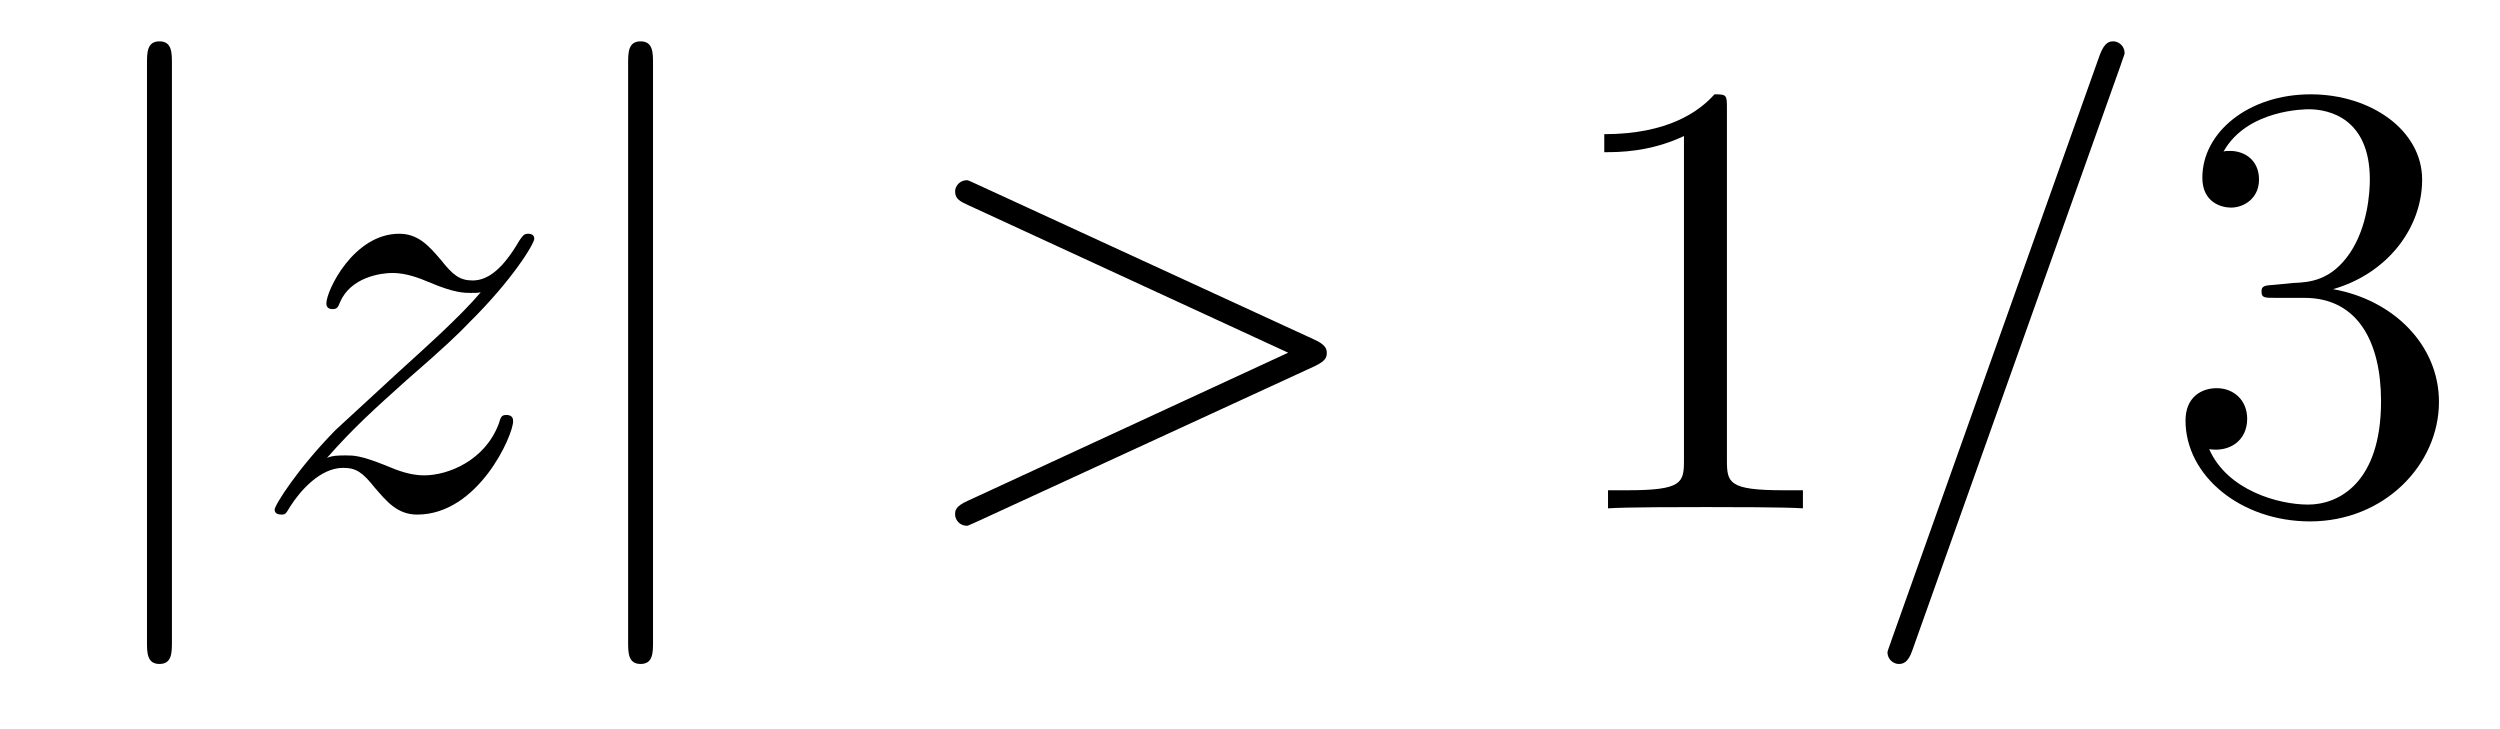
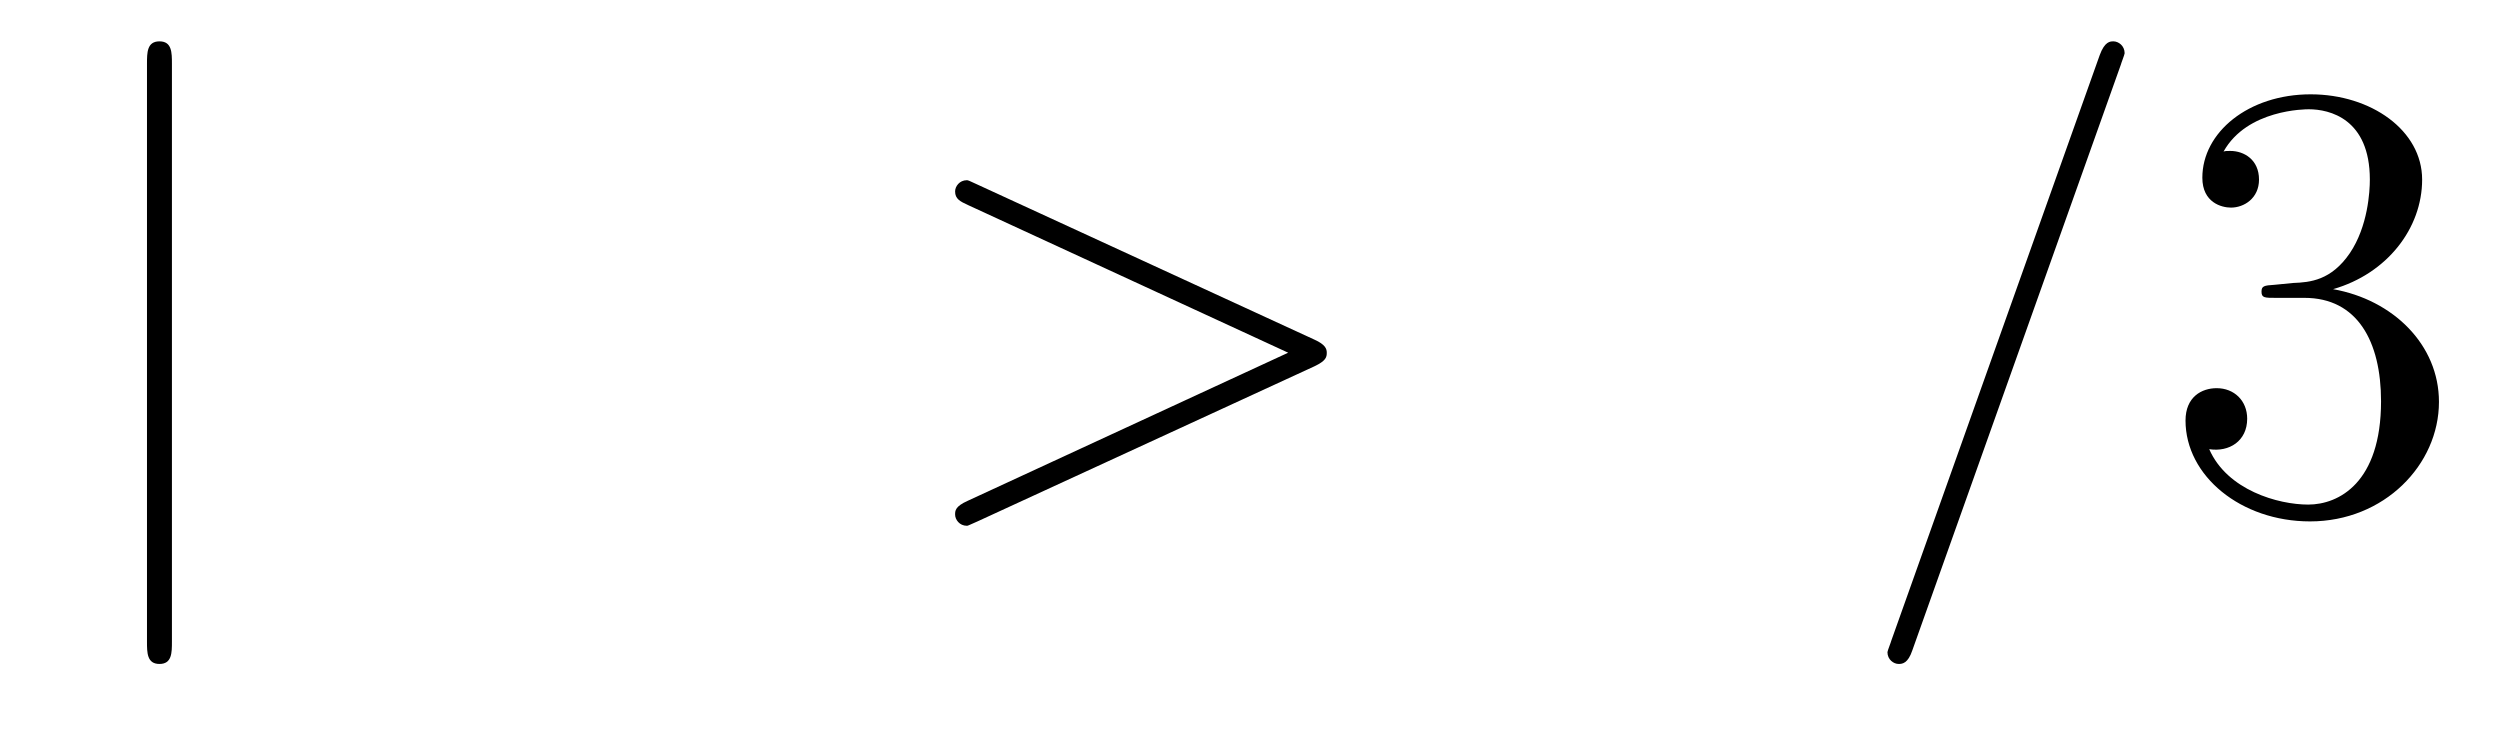
<svg xmlns="http://www.w3.org/2000/svg" height="14pt" version="1.1" viewBox="0 -14 48 14" width="48pt">
  <g id="page1">
    <g transform="matrix(1 0 0 1 -127 650)">
      <path d="M130.301 -662.775C130.301 -662.99 130.301 -663.206 130.062 -663.206C129.822 -663.206 129.822 -662.99 129.822 -662.775V-651.682C129.822 -651.467 129.822 -651.252 130.062 -651.252C130.301 -651.252 130.301 -651.467 130.301 -651.682V-662.775Z" fill-rule="evenodd" />
-       <path d="M133.278 -655.208C133.792 -655.794 134.21 -656.165 134.808 -656.703C135.525 -657.324 135.836 -657.623 136.003 -657.802C136.84 -658.627 137.258 -659.321 137.258 -659.416C137.258 -659.512 137.163 -659.512 137.139 -659.512C137.055 -659.512 137.031 -659.464 136.971 -659.38C136.673 -658.866 136.386 -658.615 136.075 -658.615C135.824 -658.615 135.692 -658.723 135.465 -659.01C135.214 -659.308 135.011 -659.512 134.664 -659.512C133.792 -659.512 133.266 -658.424 133.266 -658.173C133.266 -658.137 133.278 -658.065 133.385 -658.065C133.481 -658.065 133.493 -658.113 133.528 -658.197C133.732 -658.675 134.306 -658.759 134.533 -658.759C134.784 -658.759 135.023 -658.675 135.274 -658.567C135.728 -658.376 135.919 -658.376 136.039 -658.376C136.122 -658.376 136.17 -658.376 136.23 -658.388C135.836 -657.922 135.19 -657.348 134.652 -656.858L133.445 -655.746C132.716 -655.005 132.273 -654.3 132.273 -654.216C132.273 -654.144 132.333 -654.12 132.405 -654.12C132.477 -654.12 132.488 -654.132 132.572 -654.276C132.763 -654.575 133.146 -655.017 133.588 -655.017C133.839 -655.017 133.959 -654.933 134.198 -654.634C134.425 -654.372 134.628 -654.12 135.011 -654.12C136.182 -654.12 136.852 -655.639 136.852 -655.913C136.852 -655.961 136.84 -656.033 136.72 -656.033C136.625 -656.033 136.613 -655.985 136.577 -655.866C136.314 -655.16 135.608 -654.873 135.143 -654.873C134.891 -654.873 134.652 -654.957 134.401 -655.065C133.923 -655.256 133.792 -655.256 133.636 -655.256C133.517 -655.256 133.385 -655.256 133.278 -655.208Z" fill-rule="evenodd" />
-       <path d="M139.538 -662.775C139.538 -662.99 139.538 -663.206 139.299 -663.206C139.06 -663.206 139.06 -662.99 139.06 -662.775V-651.682C139.06 -651.467 139.06 -651.252 139.299 -651.252C139.538 -651.252 139.538 -651.467 139.538 -651.682V-662.775Z" fill-rule="evenodd" />
      <path d="M152.235 -656.966C152.462 -657.073 152.474 -657.145 152.474 -657.228C152.474 -657.3 152.45 -657.384 152.235 -657.48L145.768 -660.456C145.613 -660.528 145.588 -660.54 145.565 -660.54C145.421 -660.54 145.338 -660.42 145.338 -660.325C145.338 -660.181 145.433 -660.133 145.588 -660.062L151.733 -657.228L145.577 -654.383C145.338 -654.276 145.338 -654.192 145.338 -654.12C145.338 -654.025 145.421 -653.905 145.565 -653.905C145.588 -653.905 145.6 -653.917 145.768 -653.989L152.235 -656.966Z" fill-rule="evenodd" />
-       <path d="M160.157 -661.902C160.157 -662.178 160.157 -662.189 159.918 -662.189C159.631 -661.867 159.033 -661.424 157.802 -661.424V-661.078C158.077 -661.078 158.675 -661.078 159.332 -661.388V-655.16C159.332 -654.73 159.297 -654.587 158.244 -654.587H157.874V-654.24C158.197 -654.264 159.356 -654.264 159.751 -654.264C160.145 -654.264 161.293 -654.264 161.616 -654.24V-654.587H161.245C160.193 -654.587 160.157 -654.73 160.157 -655.16V-661.902Z" fill-rule="evenodd" />
      <path d="M167.722 -662.763C167.722 -662.775 167.793 -662.954 167.793 -662.978C167.793 -663.122 167.674 -663.206 167.578 -663.206C167.518 -663.206 167.411 -663.206 167.315 -662.943L163.311 -651.694C163.311 -651.682 163.239 -651.502 163.239 -651.479C163.239 -651.335 163.358 -651.252 163.454 -651.252C163.526 -651.252 163.633 -651.263 163.717 -651.514L167.722 -662.763Z" fill-rule="evenodd" />
      <path d="M170.672 -658.532C170.468 -658.52 170.421 -658.507 170.421 -658.4C170.421 -658.281 170.481 -658.281 170.696 -658.281H171.246C172.262 -658.281 172.716 -657.444 172.716 -656.296C172.716 -654.73 171.903 -654.312 171.317 -654.312C170.743 -654.312 169.763 -654.587 169.417 -655.376C169.799 -655.316 170.146 -655.531 170.146 -655.961C170.146 -656.308 169.895 -656.547 169.56 -656.547C169.273 -656.547 168.962 -656.38 168.962 -655.926C168.962 -654.862 170.026 -653.989 171.353 -653.989C172.776 -653.989 173.828 -655.077 173.828 -656.284C173.828 -657.384 172.943 -658.245 171.795 -658.448C172.835 -658.747 173.505 -659.619 173.505 -660.552C173.505 -661.496 172.525 -662.189 171.365 -662.189C170.17 -662.189 169.285 -661.46 169.285 -660.588C169.285 -660.109 169.656 -660.014 169.835 -660.014C170.086 -660.014 170.373 -660.193 170.373 -660.552C170.373 -660.934 170.086 -661.102 169.823 -661.102C169.751 -661.102 169.728 -661.102 169.692 -661.09C170.146 -661.902 171.269 -661.902 171.329 -661.902C171.724 -661.902 172.501 -661.723 172.501 -660.552C172.501 -660.325 172.465 -659.655 172.118 -659.141C171.76 -658.615 171.353 -658.579 171.03 -658.567L170.672 -658.532Z" fill-rule="evenodd" />
    </g>
  </g>
</svg>